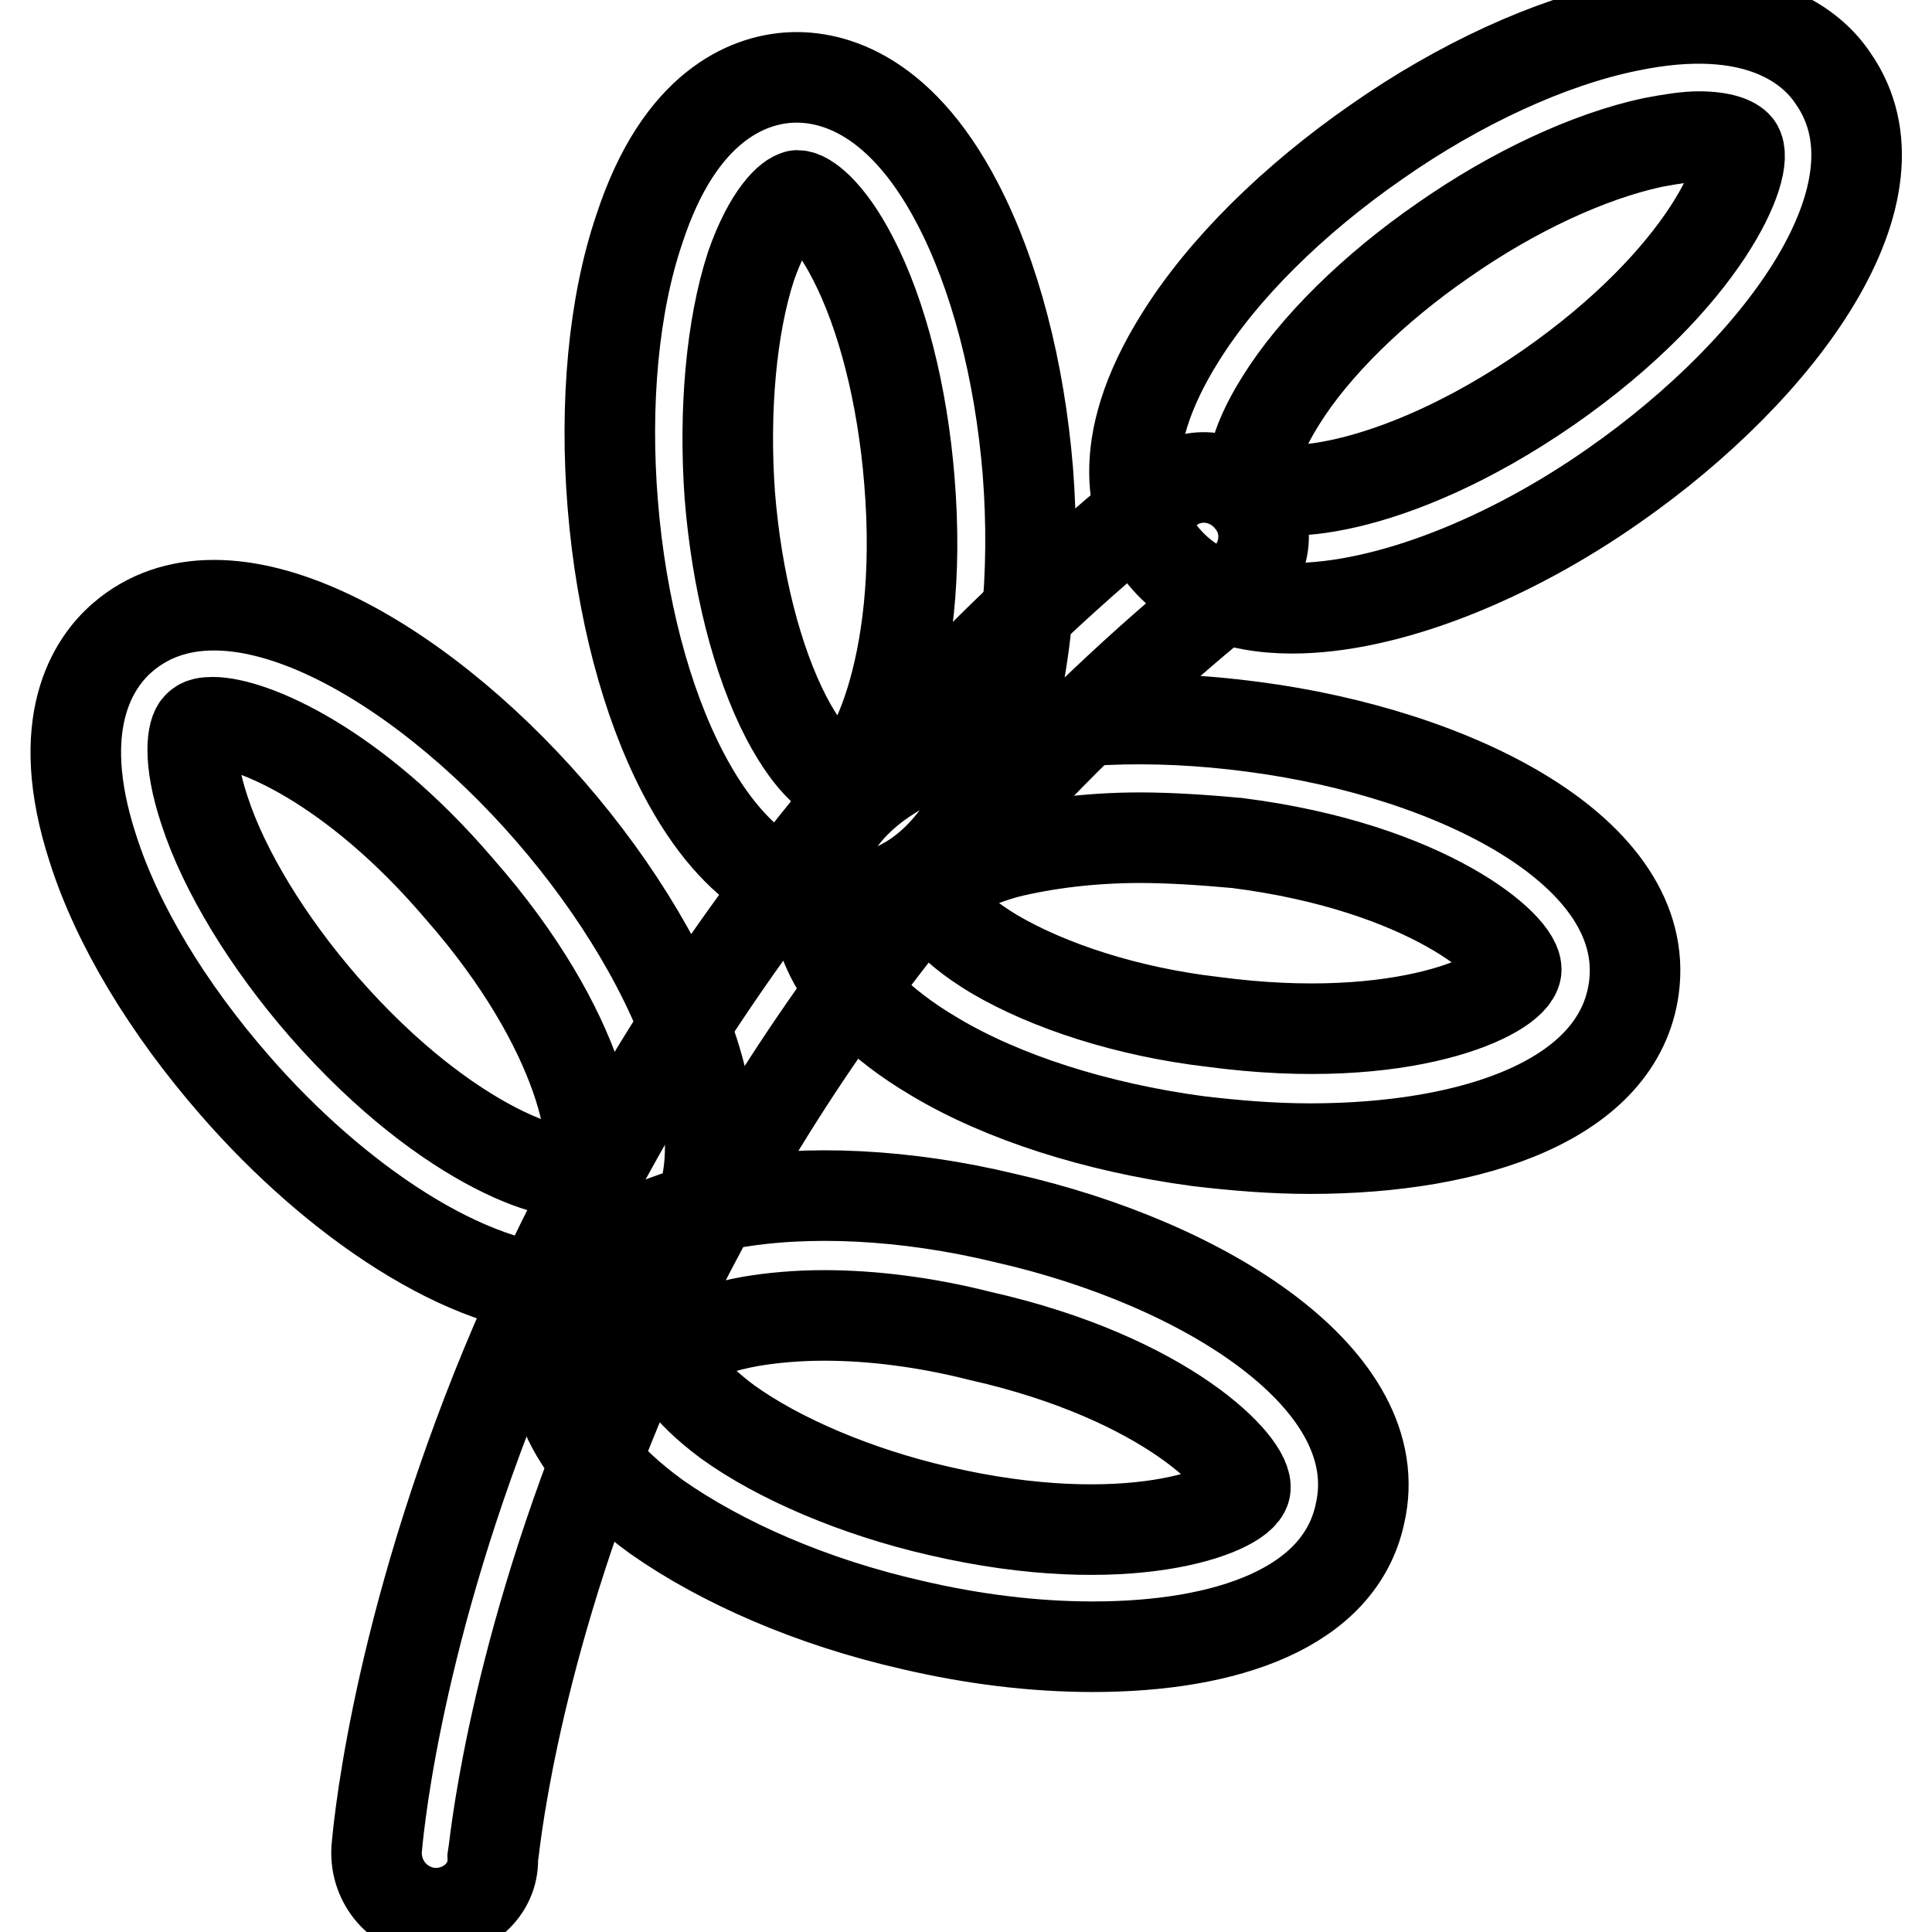
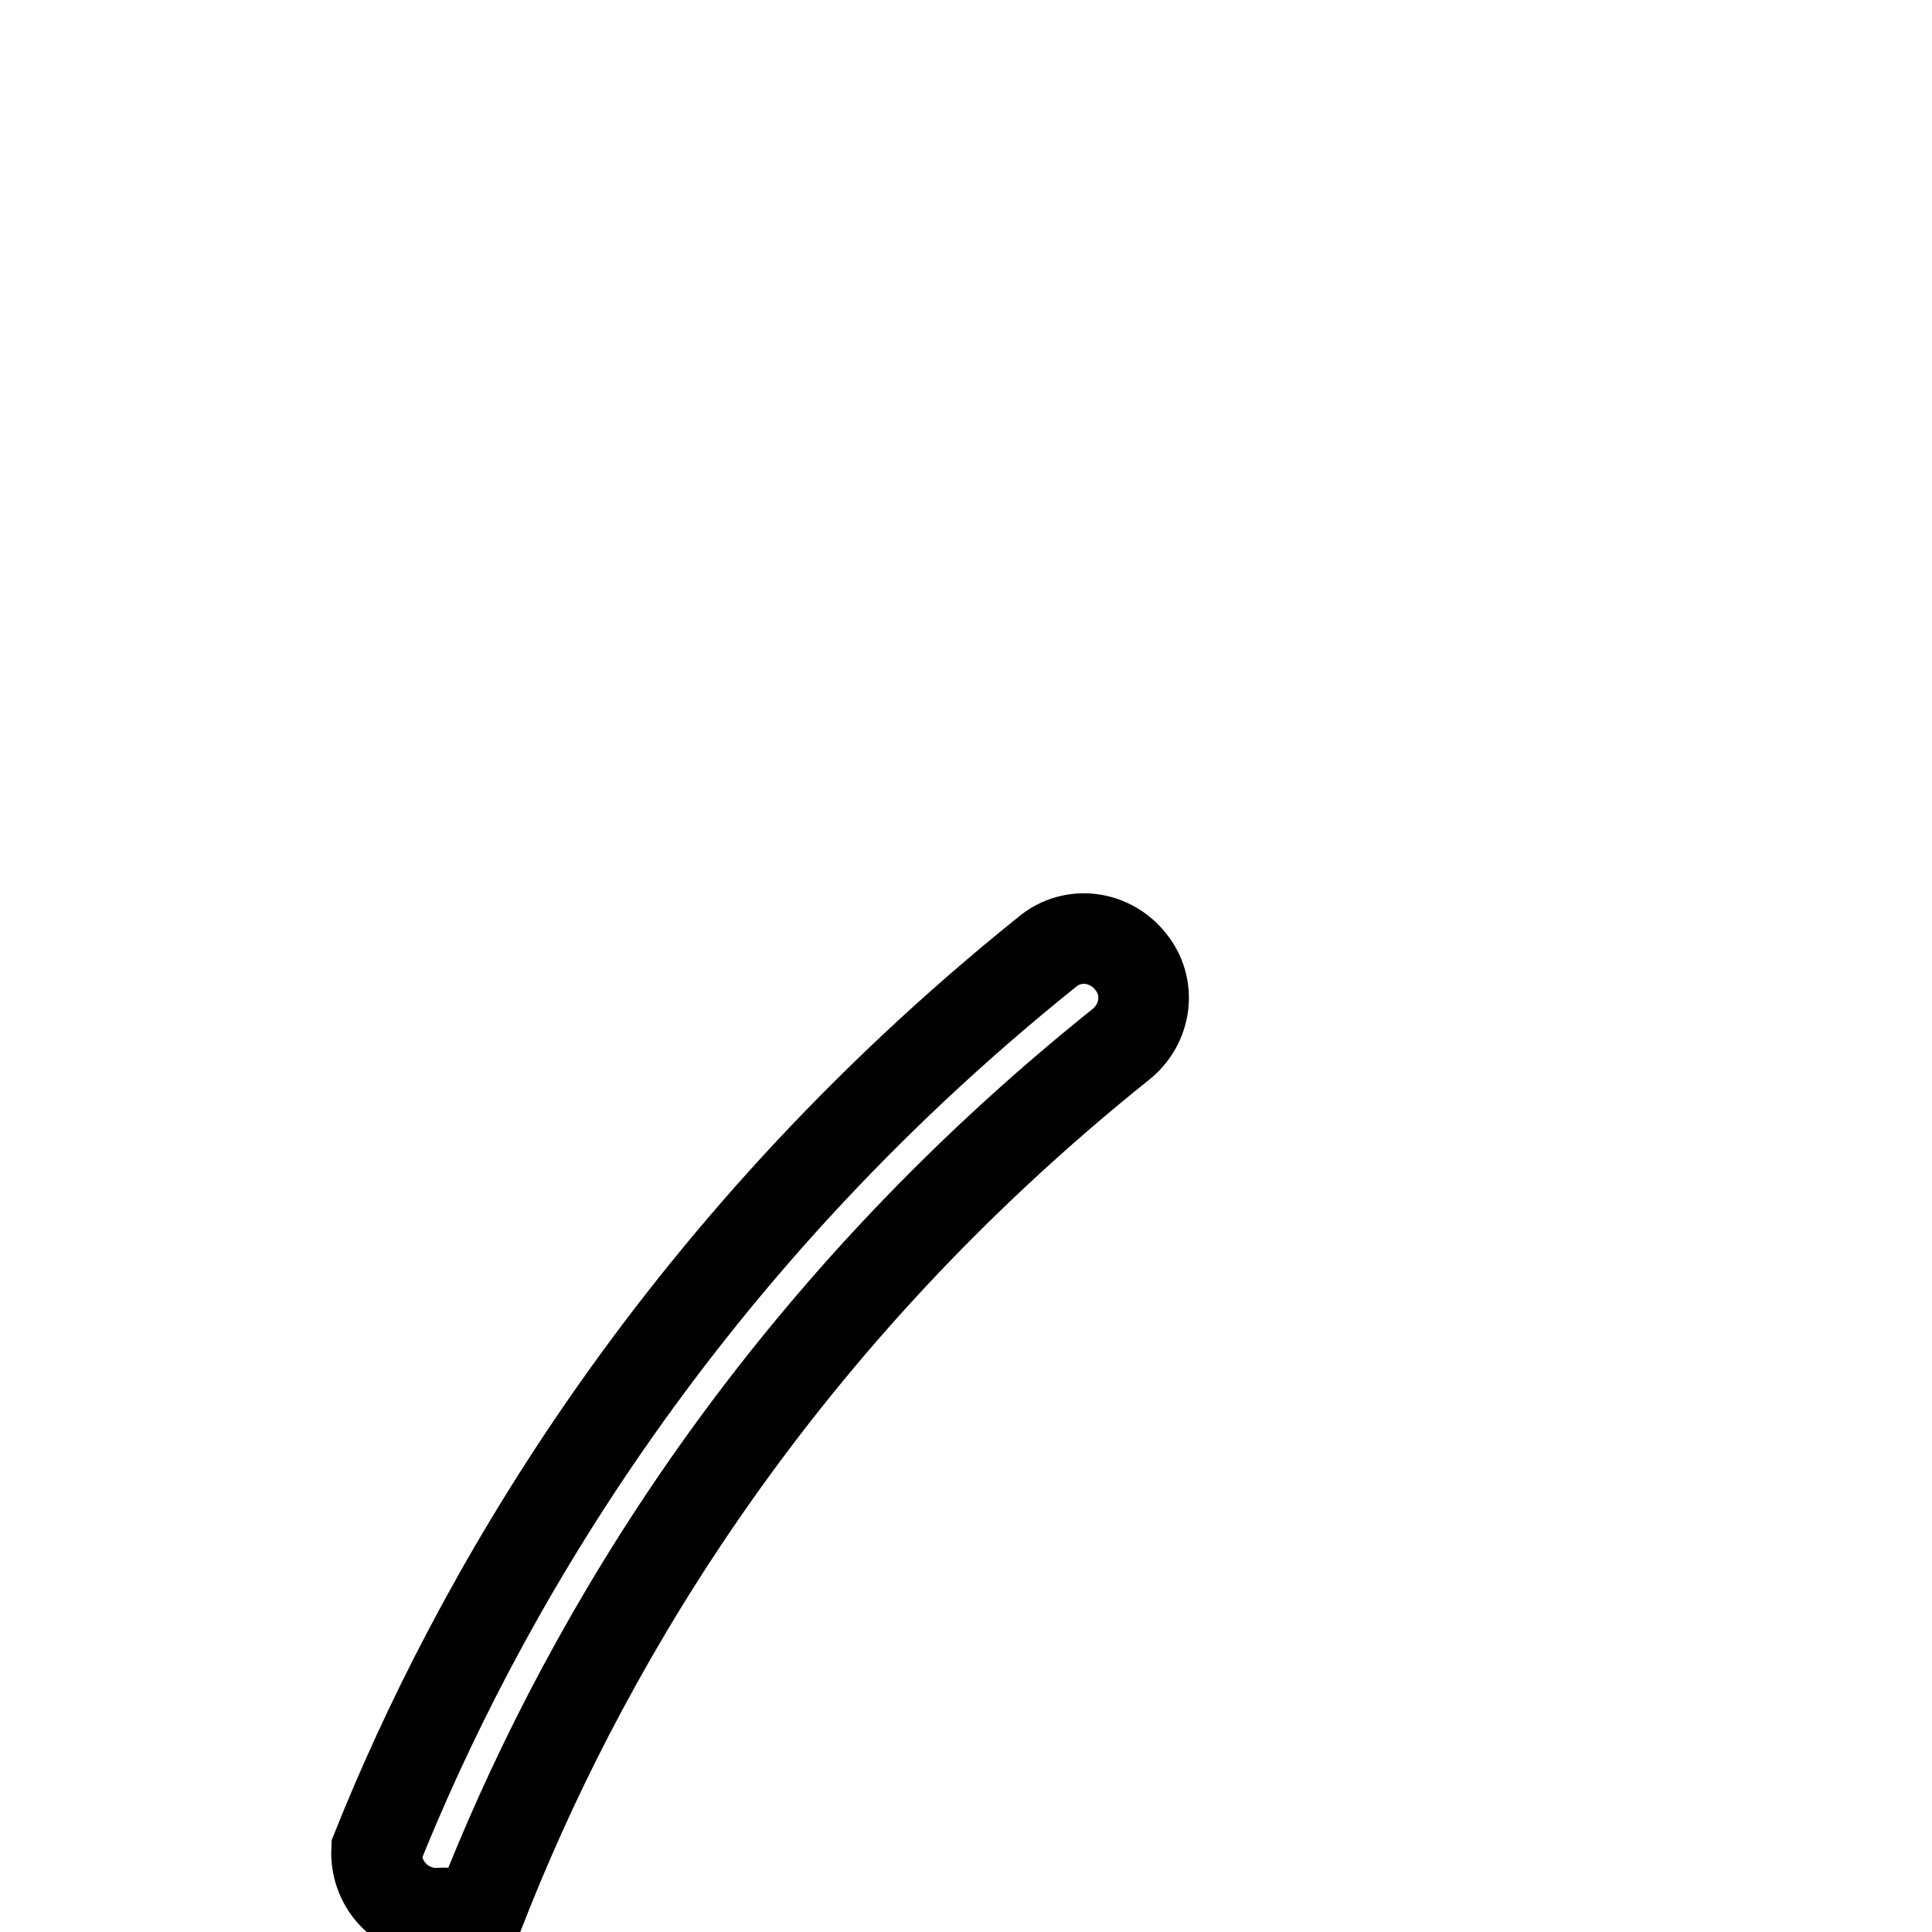
<svg xmlns="http://www.w3.org/2000/svg" version="1.1" x="0px" y="0px" viewBox="0 0 256 256" enable-background="new 0 0 256 256" xml:space="preserve">
  <g>
-     <path stroke-width="12" fill-opacity="0" stroke="#000000" d="M57.8,253.5h-0.6c-4.3-0.4-7.5-4-7.3-8.4c0.1-1,2-26.2,15.9-61.1c12.8-32,38.7-78.7,88.9-119 c3.4-2.8,8.3-2.1,11,1.3c2.8,3.4,2.1,8.3-1.3,11c-91,72.9-98.9,168.1-99.1,169C65.4,250.4,61.8,253.5,57.8,253.5L57.8,253.5z" />
-     <path stroke-width="12" fill-opacity="0" stroke="#000000" d="M171.2,80.6c-7.5,0-13.9-2.4-17.8-7.9c-2.9-4.1-6.3-13.2,3-28c5.6-9,14.9-18.2,26-25.9 c11-7.7,23-13.2,33.3-15.3c17.1-3.6,24.5,2.8,27.2,6.9c10.4,14.9-6.8,38.4-29,53.9C200.1,74,183.9,80.6,171.2,80.6L171.2,80.6z  M225.1,18.1c-1.6,0-3.6,0.3-6.2,0.8c-8.3,1.8-18.3,6.4-27.6,12.9c-9.3,6.4-17.2,14.2-21.6,21.3c-3.9,6.2-4,9.8-3.4,10.7 c1.8,2.5,17.8,2.1,38.8-12.4c21-14.6,26.9-29.5,25.1-32C229.7,18.8,228.2,18.1,225.1,18.1z M173.6,152.2c-4.9,0-9.9-0.4-14.9-1 c-13.4-1.8-25.9-5.8-34.9-11.2c-15.1-8.9-16.2-18.6-15.6-23.5c0.6-5,4.3-13.9,21.1-18.6c10.3-2.8,23.2-3.4,36.7-1.6 c26.9,3.5,52.9,16.6,50.5,34.6C214.5,145.7,195.3,152.2,173.6,152.2z M151,111c-6.5,0-12.6,0.8-17.5,2c-7,1.9-9.5,4.6-9.7,5.5 c-0.1,1,1.6,4.1,7.9,7.9c7.3,4.3,17.8,7.7,29,9c25.4,3.4,39.7-3.6,40.2-6.8c0.4-3-11.7-13.7-37-16.9C159.5,111.3,155.1,111,151,111 z M144.8,218.2c-7.8,0-15.9-1-24-2.9c-13.2-3-25.1-8.2-33.8-14.3c-14.2-10.3-14.3-20-13.2-24.9c1.1-4.9,5.5-13.6,22.7-16.6 c10.4-1.9,23.5-1.3,36.7,1.9c26.5,6,51.1,21.5,47,39.2C177.5,213.1,162.5,218.2,144.8,218.2L144.8,218.2z M109.2,174.3 c-3.5,0-6.9,0.3-9.8,0.8c-7.2,1.3-10,3.6-10.2,4.6c-0.3,1,1.3,4.3,7.2,8.7c6.8,4.9,17.1,9.3,28,11.8c24.9,5.8,39.9,0,40.6-2.9 c0.6-3-10.3-14.7-35.2-20.3C122.7,175.2,115.6,174.3,109.2,174.3z" />
-     <path stroke-width="12" fill-opacity="0" stroke="#000000" d="M111.8,119.1c-5.3,0-13.9-2.5-21.3-16.7c-4.9-9.4-8.2-22-9.3-35.5c-1.1-13.4,0.1-26.5,3.5-36.5 c5.4-16.6,14.6-19.7,19.6-20.1c5-0.4,14.6,1.3,22.6,16.7c4.9,9.4,8.2,22,9.3,35.5c2.1,27-5.1,55.1-23.2,56.6H111.8z M105.7,25.9 C105.7,25.9,105.5,25.9,105.7,25.9c-1,0.1-3.8,2.5-6.2,9.4c-2.6,8-3.6,19.1-2.8,30.3c0.9,11.3,3.6,22,7.5,29.5 c3.4,6.5,6.5,8.4,7.5,8.3c3-0.3,10.9-14.3,8.8-39.7c-0.9-11.3-3.6-22-7.5-29.5C109.7,27.8,106.7,25.9,105.7,25.9L105.7,25.9z  M75.7,171c-13.7,0-31.3-11.9-44.6-27.2c-8.9-10.2-15.6-21.3-18.8-31.4c-5.4-16.6,0.1-24.6,3.9-27.9c13.7-11.9,38.9,2.5,56.7,23 C90.7,128,101.6,155,88,166.9C84.3,169.7,80.2,171,75.7,171z M28.2,95.7c-0.9,0-1.5,0.1-1.9,0.5c-0.8,0.6-1.5,4.3,0.8,11.2 c2.6,8,8.4,17.5,15.8,26c16.8,19.2,32.3,23.5,34.5,21.5c2.3-2,0.3-18-16.6-37.2C46.7,101.2,33.2,95.7,28.2,95.7z" />
+     <path stroke-width="12" fill-opacity="0" stroke="#000000" d="M57.8,253.5h-0.6c-4.3-0.4-7.5-4-7.3-8.4c12.8-32,38.7-78.7,88.9-119 c3.4-2.8,8.3-2.1,11,1.3c2.8,3.4,2.1,8.3-1.3,11c-91,72.9-98.9,168.1-99.1,169C65.4,250.4,61.8,253.5,57.8,253.5L57.8,253.5z" />
  </g>
</svg>